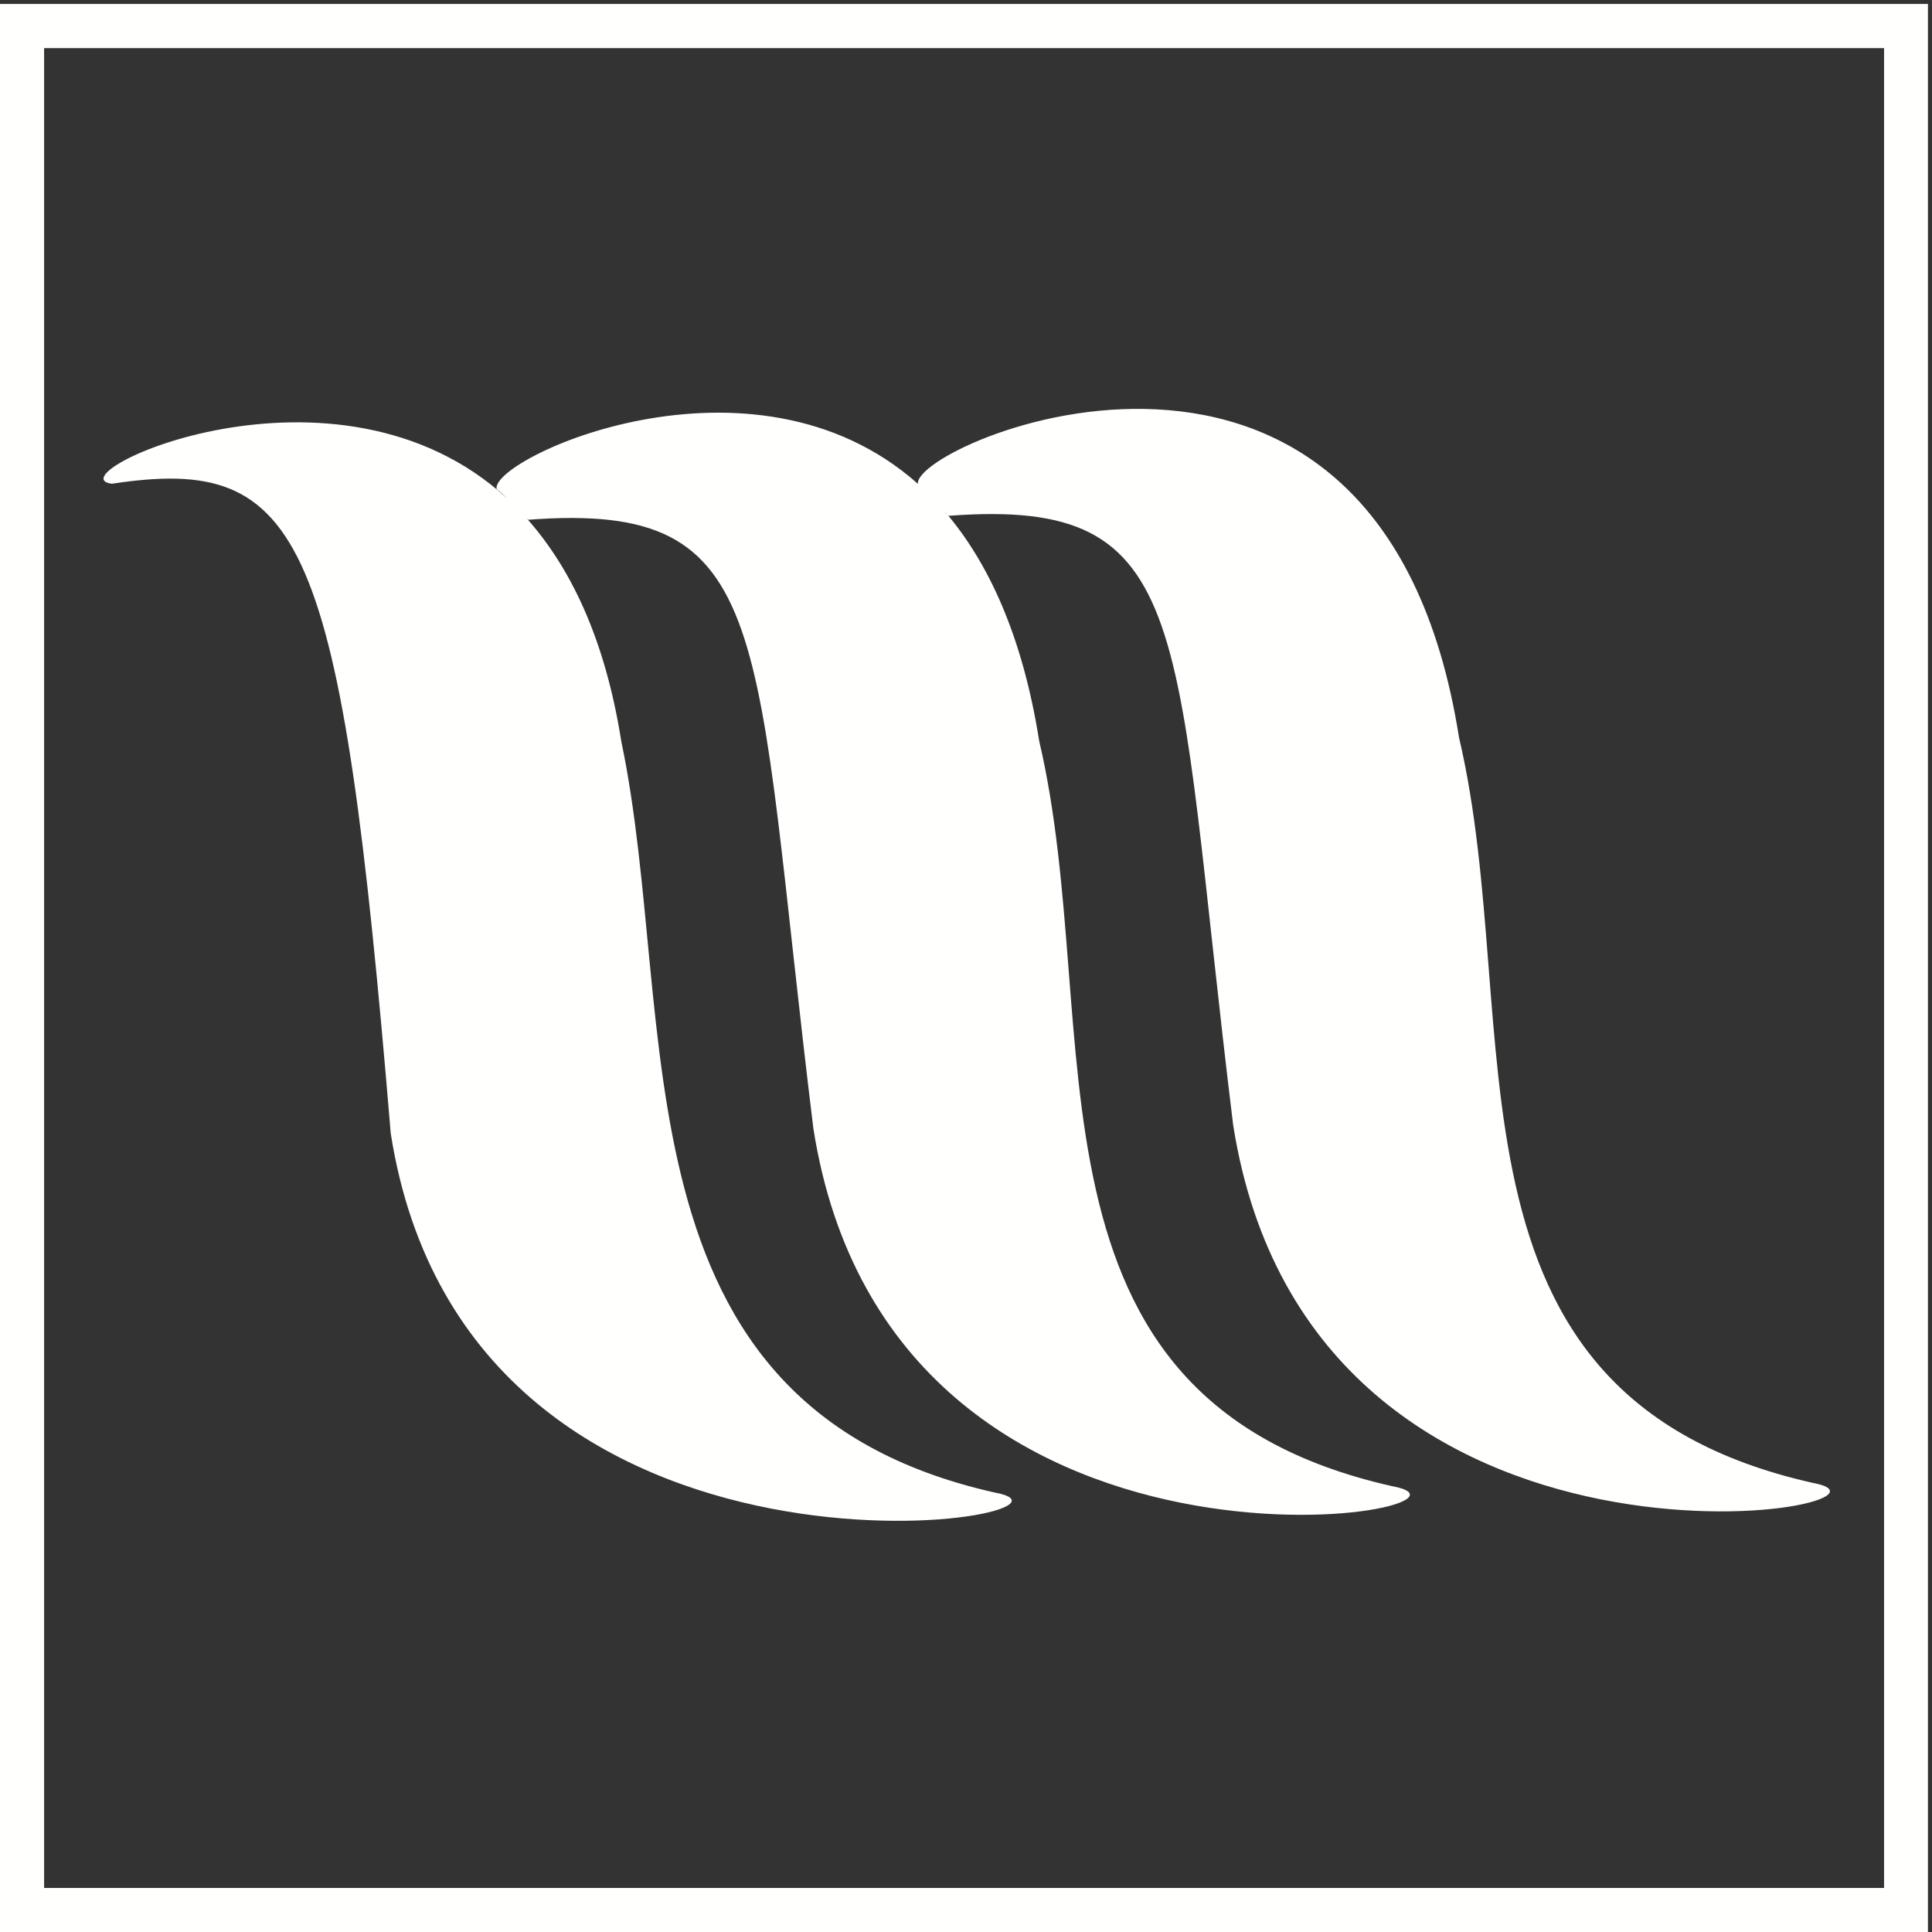
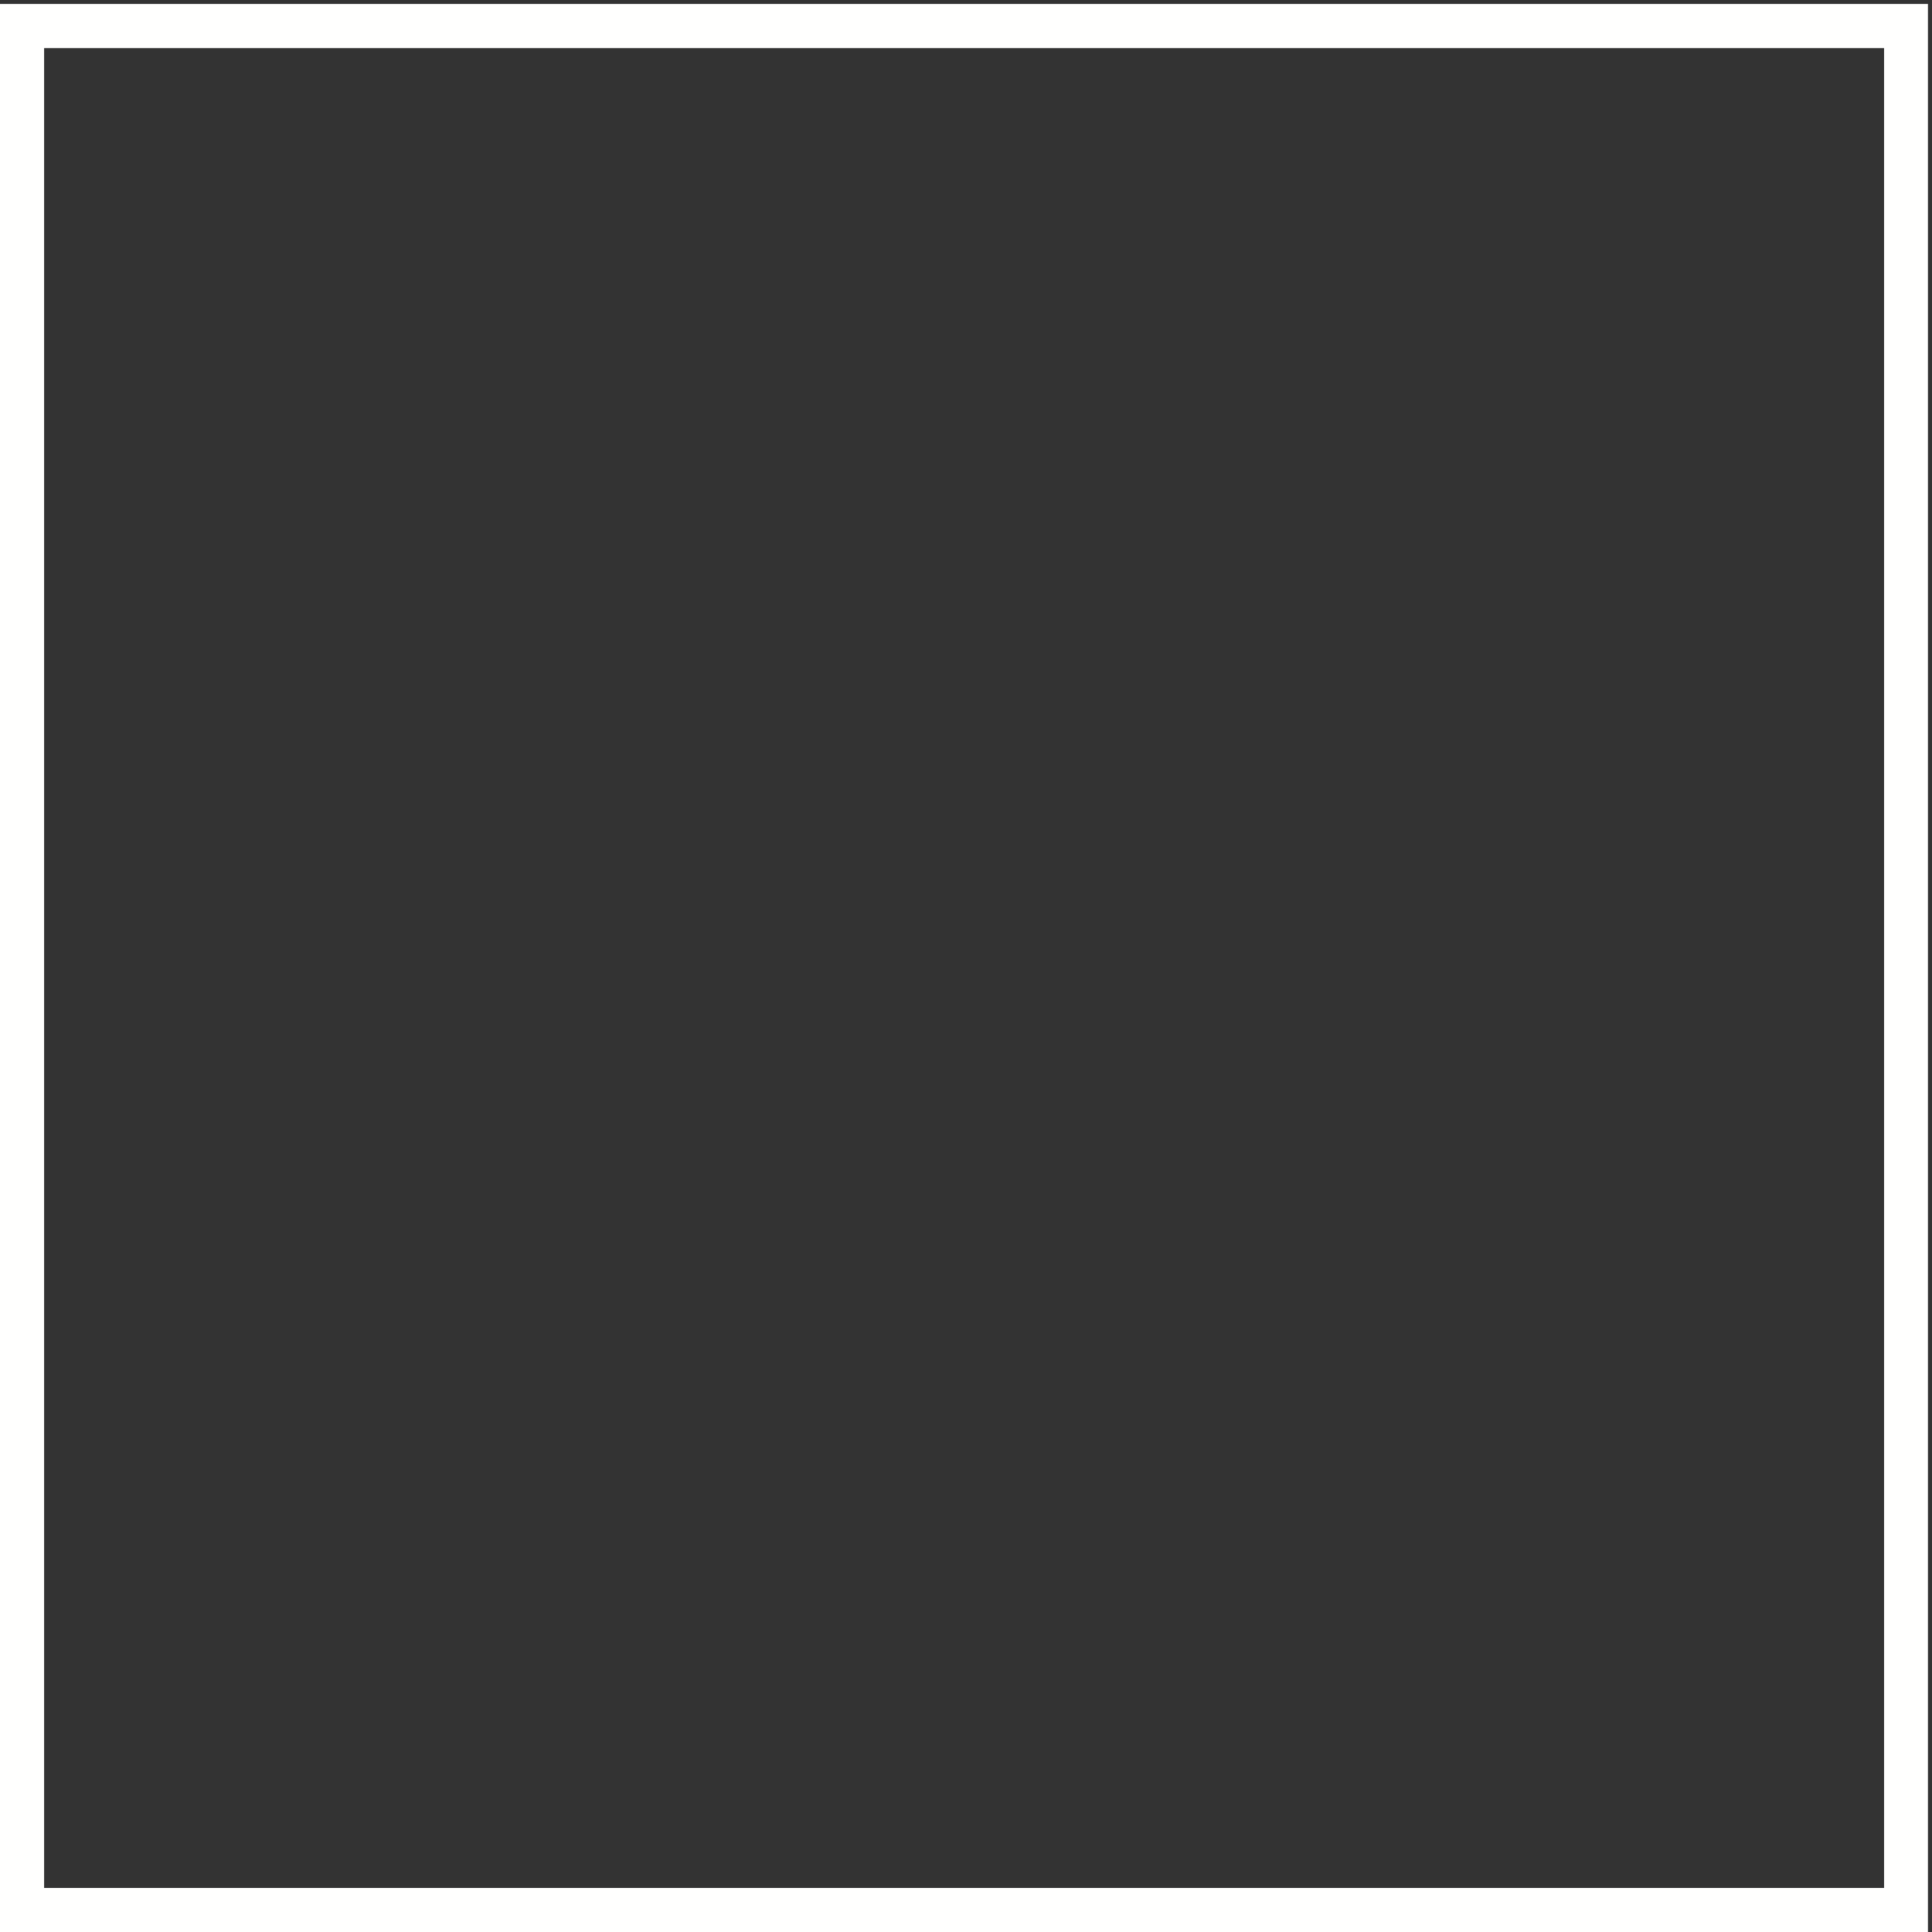
<svg xmlns="http://www.w3.org/2000/svg" width="106px" height="106px" viewBox="0 0 106 106" version="1.1">
  <rect x="0" y="0" width="106" height="106" fill="#333333" stroke="none" />
  <title>Mainetti_Bug_KO</title>
  <desc>Created with Sketch.</desc>
  <g id="Symbols" stroke="none" stroke-width="1" fill="none" fill-rule="evenodd">
    <g id="ui/logos/bug-ko">
      <g id="Mainetti_Bug_KO">
-         <polygon id="Clip-2" points="0.06 0.219 105.777 0.219 105.777 106 0.06 106" />
-         <path d="M99.43,81.352 C78.154,76.562 83.774,56.272 80.048,40.455 C75.764,13.269 50.044,24.291 50.364,26.548 C41.265,18.464 26.881,25.169 27.249,26.833 C27.454,26.979 27.644,27.171 27.845,27.364 C18.402,18.665 2.813,26.135 6.136,26.54 C16.699,24.944 18.697,29.286 21.439,62.191 C25.728,89.494 61.741,83.195 54.569,81.887 C33.302,77.109 37.306,56.013 34.087,40.672 C33.199,35.046 31.3,31.134 28.892,28.434 C28.917,28.454 28.95,28.48 28.976,28.517 C42.673,27.477 41.252,34.478 44.625,61.907 C48.897,89.202 83.549,82.852 76.38,81.539 C55.114,76.758 60.73,56.46 57.015,40.652 C56.103,34.879 54.216,30.828 51.831,28.058 C51.944,28.154 51.967,28.254 52.057,28.3 C65.746,27.268 64.292,34.285 67.658,61.723 C71.953,89.026 106.588,82.656 99.43,81.352" id="Fill-1" fill="#FFFFFE" />
        <path d="M103.37,2.639 C103.37,4.972 103.37,101.265 103.37,103.584 C101.046,103.584 4.753,103.584 2.42,103.584 C2.42,101.265 2.42,4.972 2.42,2.639 C4.753,2.639 101.046,2.639 103.37,2.639 Z M104.584,0.219 L0,0.219 L0,106 L105.777,106 L105.777,0.219 L104.584,0.219 L104.584,0.219 Z" id="Fill-3" fill="#FFFFFE" />
      </g>
    </g>
  </g>
</svg>